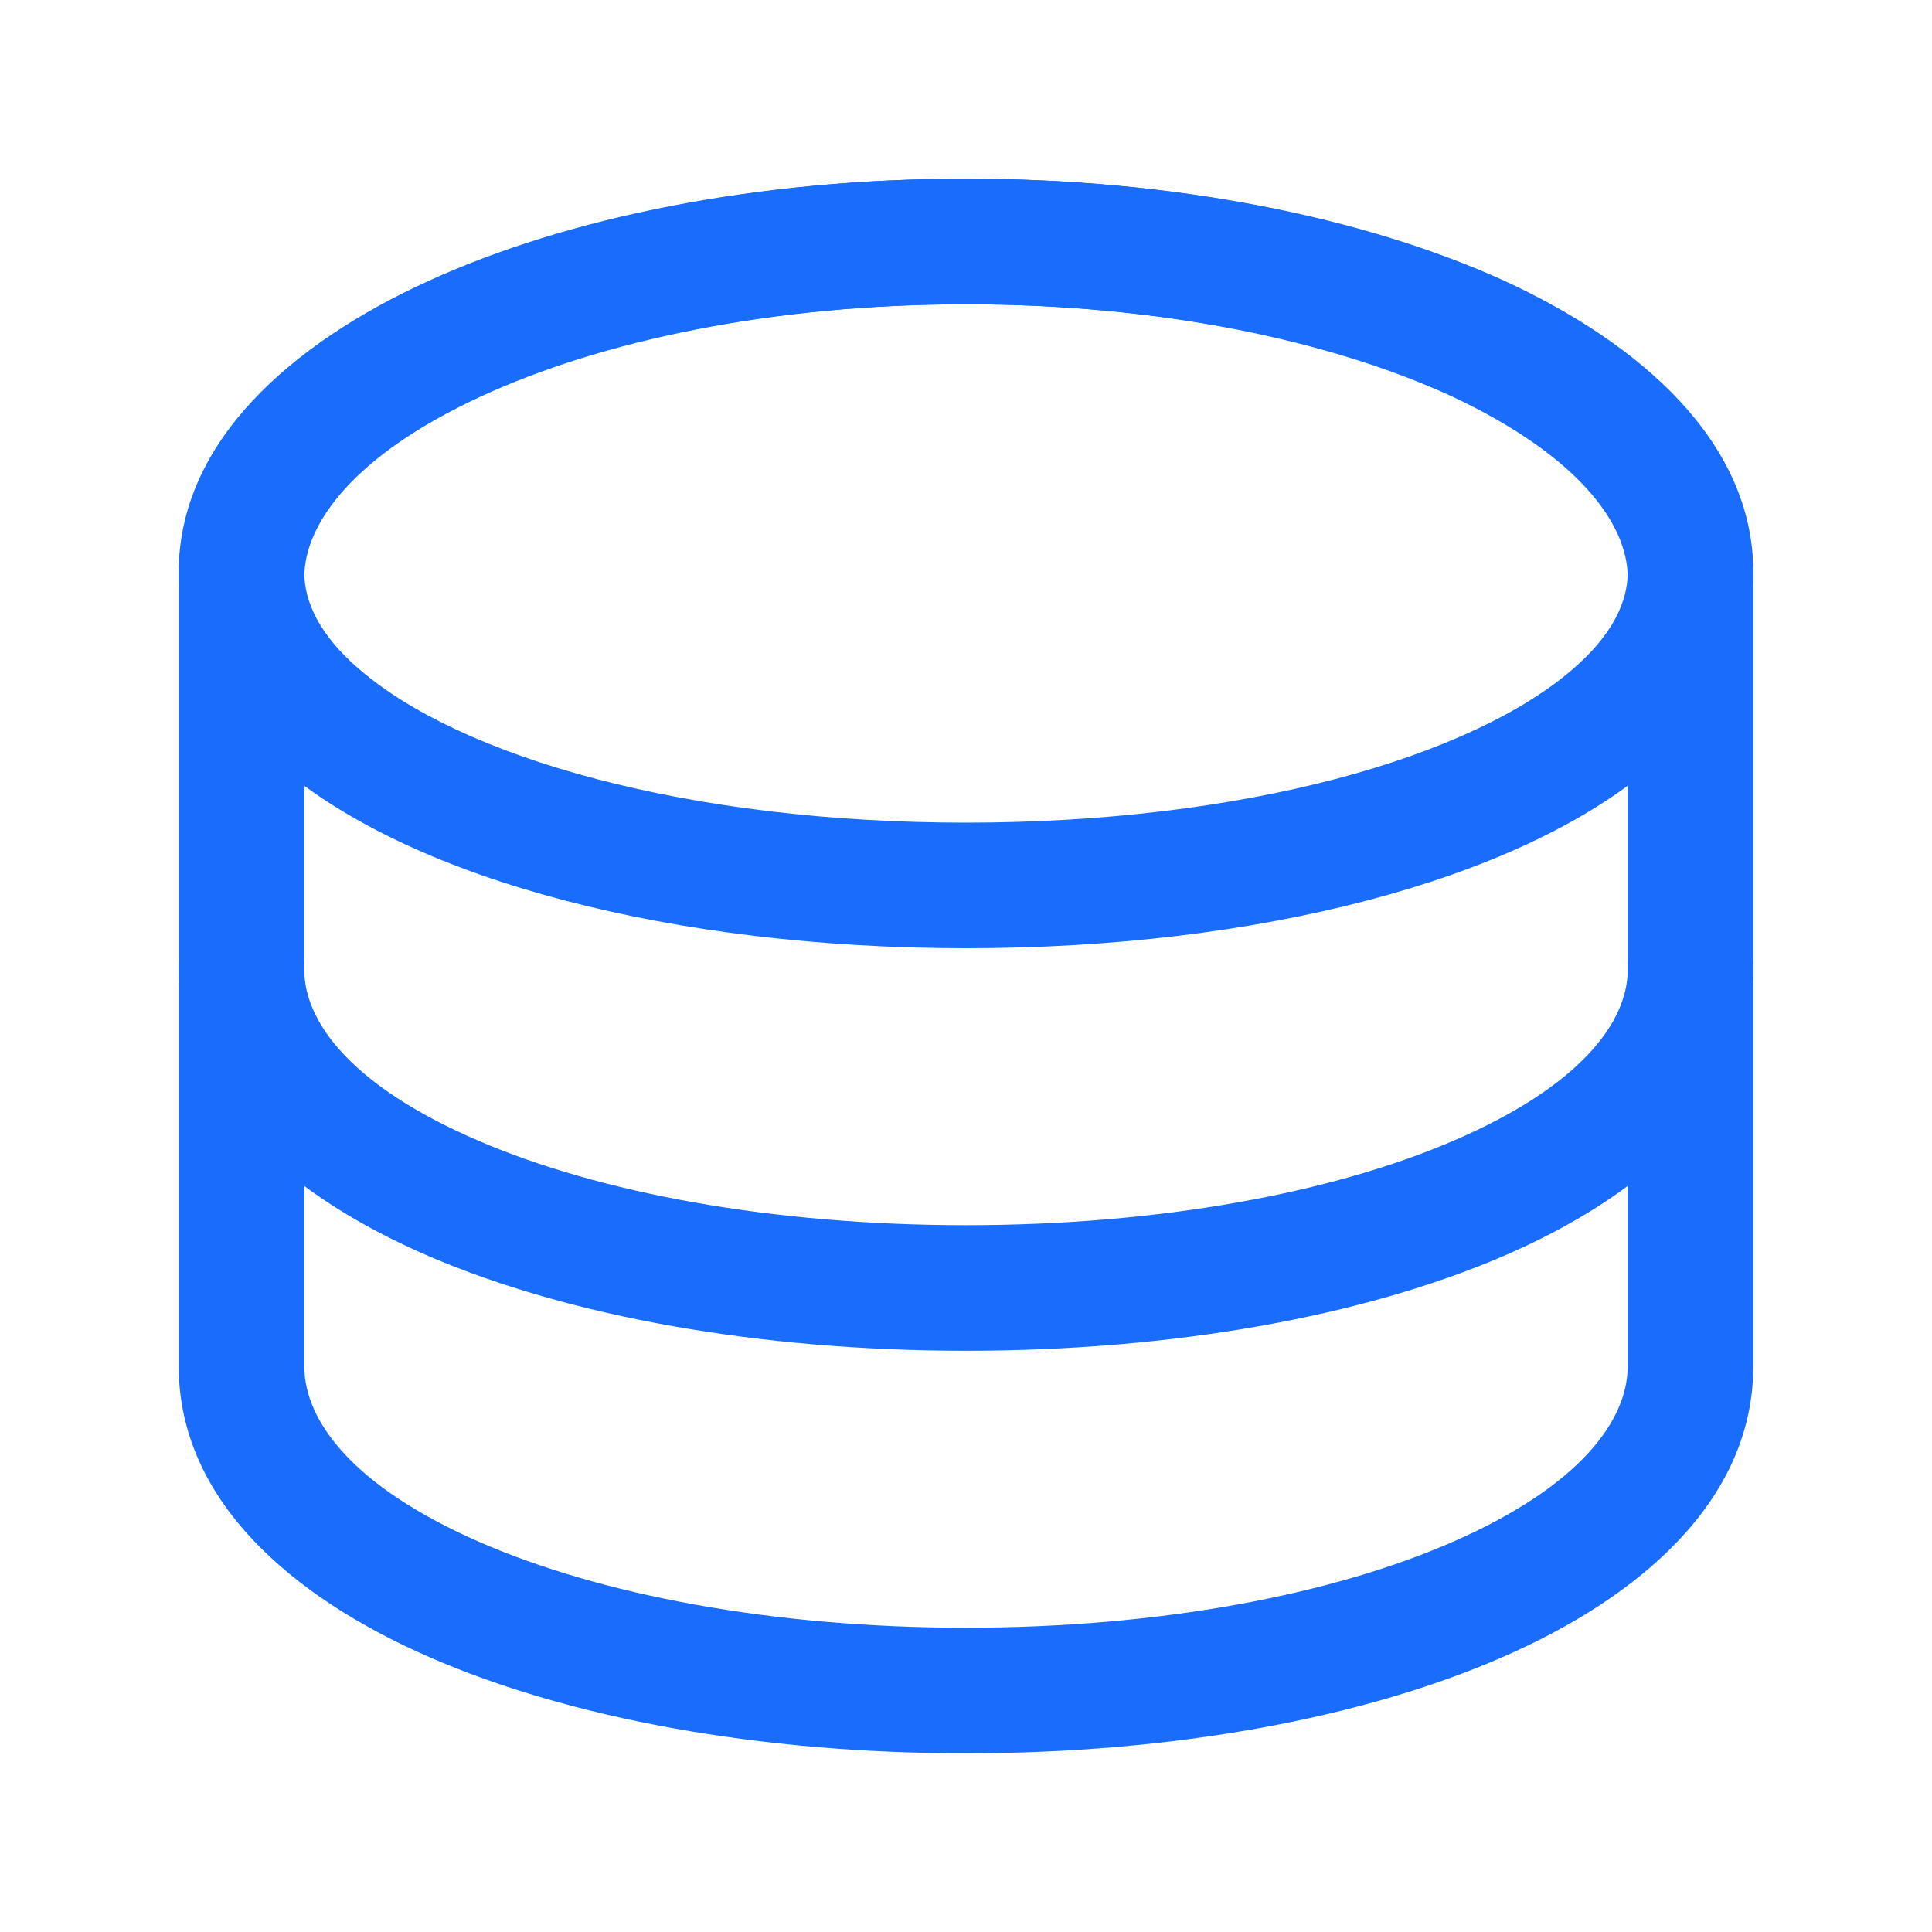
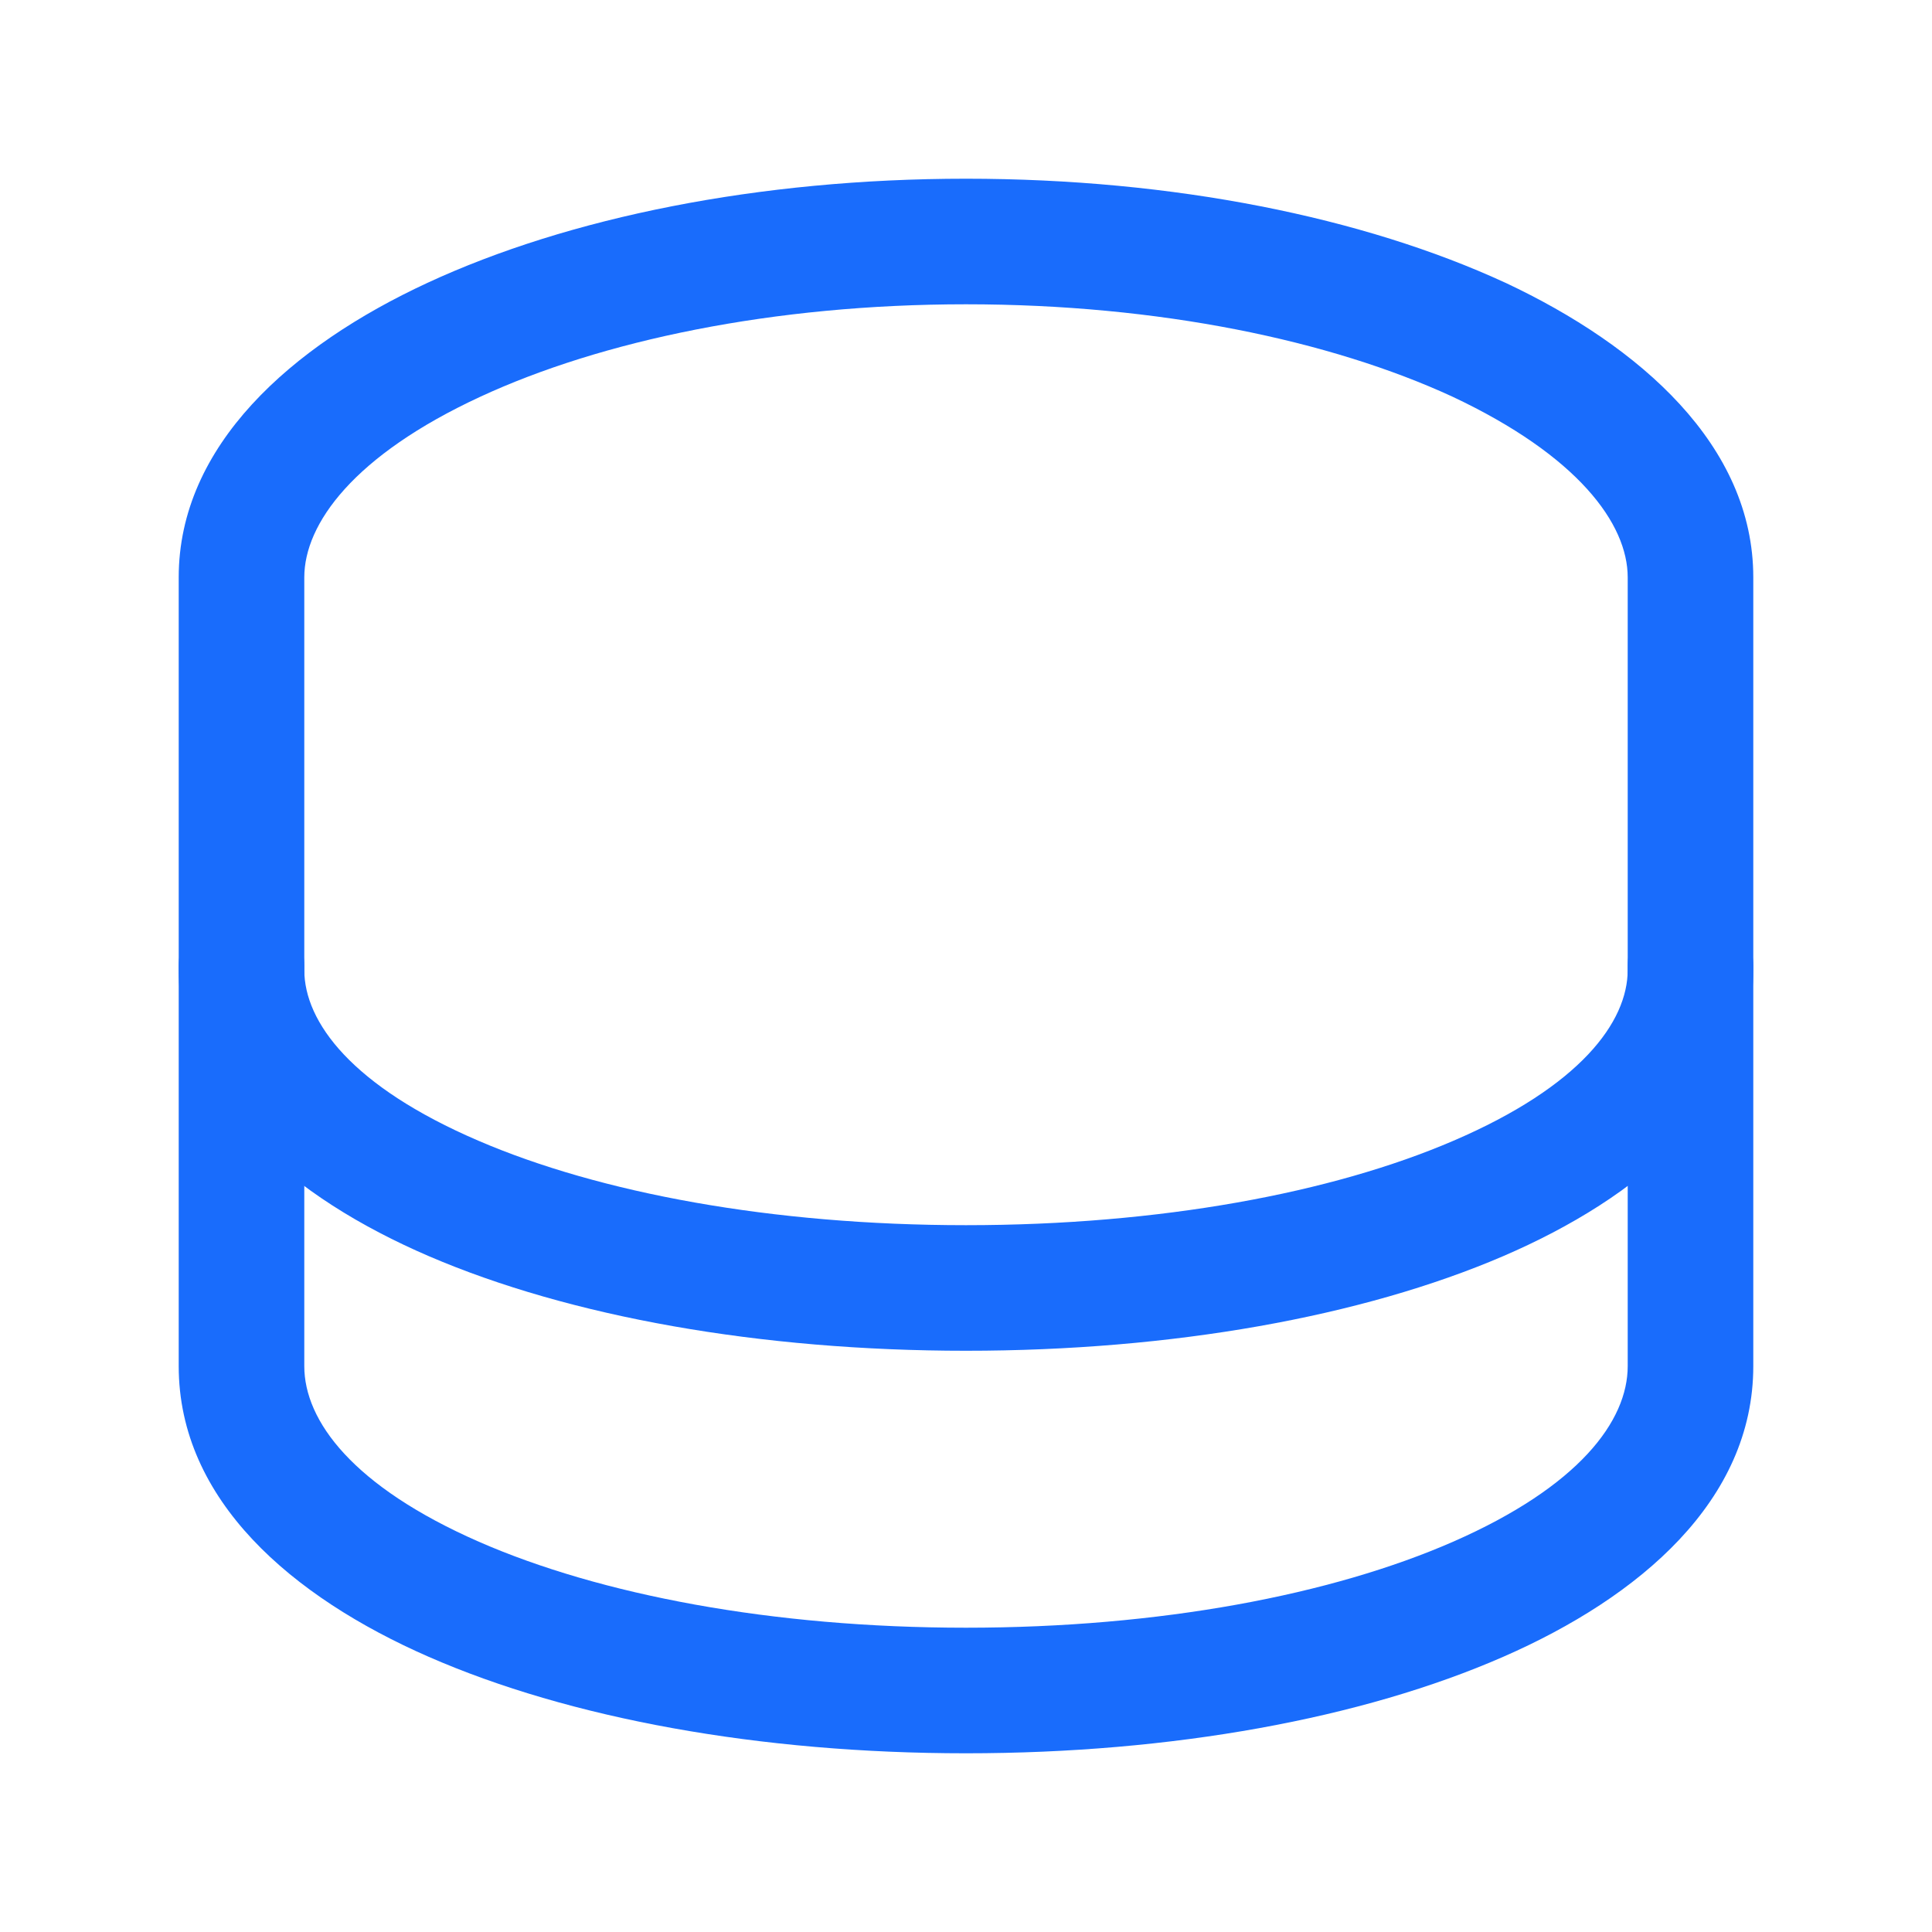
<svg xmlns="http://www.w3.org/2000/svg" width="20" height="20" viewBox="0 0 20 20" fill="none">
  <path fill-rule="evenodd" clip-rule="evenodd" d="M2.5 9.35C2.859 9.35 3.15 9.641 3.15 10V14.142C3.15 14.709 3.653 15.388 4.957 15.96C6.211 16.509 7.992 16.85 10 16.85C12.008 16.85 13.788 16.509 15.042 15.96C16.347 15.388 16.85 14.709 16.85 14.142V10C16.85 9.641 17.141 9.35 17.5 9.35C17.859 9.35 18.15 9.641 18.15 10V14.142C18.15 15.533 16.974 16.533 15.564 17.15C14.103 17.79 12.134 18.15 10 18.15C7.865 18.15 5.896 17.79 4.435 17.15C3.026 16.533 1.85 15.533 1.85 14.142V10C1.85 9.641 2.141 9.35 2.5 9.35Z" fill="#196CFC" />
  <path fill-rule="evenodd" clip-rule="evenodd" d="M4.97 4.108C3.662 4.714 3.15 5.422 3.15 5.977V10.04C3.15 10.581 3.642 11.246 4.953 11.809C6.208 12.349 7.99 12.683 10 12.683C12.009 12.683 13.791 12.349 15.046 11.809C16.357 11.246 16.85 10.581 16.85 10.04V5.977C16.85 5.422 16.335 4.717 15.033 4.105C13.774 3.525 12.003 3.15 10 3.15C8.001 3.15 6.223 3.527 4.97 4.108ZM4.423 2.929C5.884 2.251 7.856 1.85 10 1.85C12.149 1.85 14.115 2.25 15.579 2.925L15.584 2.927L15.584 2.927C16.98 3.583 18.15 4.612 18.15 5.977V10.04C18.15 11.419 16.963 12.4 15.56 13.004C14.1 13.631 12.133 13.983 10 13.983C7.867 13.983 5.899 13.631 4.44 13.004C3.036 12.4 1.85 11.419 1.85 10.04V5.977C1.85 4.612 3.016 3.581 4.423 2.929Z" fill="#196CFC" />
-   <path fill-rule="evenodd" clip-rule="evenodd" d="M10 3.15C7.994 3.15 6.221 3.52 4.963 4.097L4.963 4.097C3.656 4.695 3.15 5.389 3.15 5.924C3.15 6.228 3.305 6.572 3.719 6.928L3.721 6.929C4.234 7.373 5.072 7.775 6.177 8.065C7.271 8.352 8.582 8.516 10 8.516C11.417 8.516 12.729 8.352 13.823 8.065C14.927 7.775 15.765 7.373 16.279 6.929L16.28 6.928C16.694 6.572 16.85 6.228 16.85 5.924C16.85 5.389 16.343 4.695 15.037 4.091C13.777 3.519 12.004 3.15 10 3.15ZM4.421 2.915C5.886 2.243 7.852 1.85 10 1.85C12.148 1.85 14.113 2.243 15.576 2.908L15.58 2.91L15.58 2.91C16.972 3.553 18.15 4.568 18.15 5.924C18.15 6.722 17.728 7.397 17.128 7.913C16.407 8.536 15.358 9.006 14.152 9.322C12.936 9.641 11.513 9.816 10 9.816C8.487 9.816 7.063 9.641 5.847 9.322C4.641 9.006 3.593 8.536 2.871 7.913C2.271 7.397 1.85 6.722 1.85 5.924C1.85 4.568 3.028 3.553 4.421 2.915" fill="#196CFC" />
</svg>